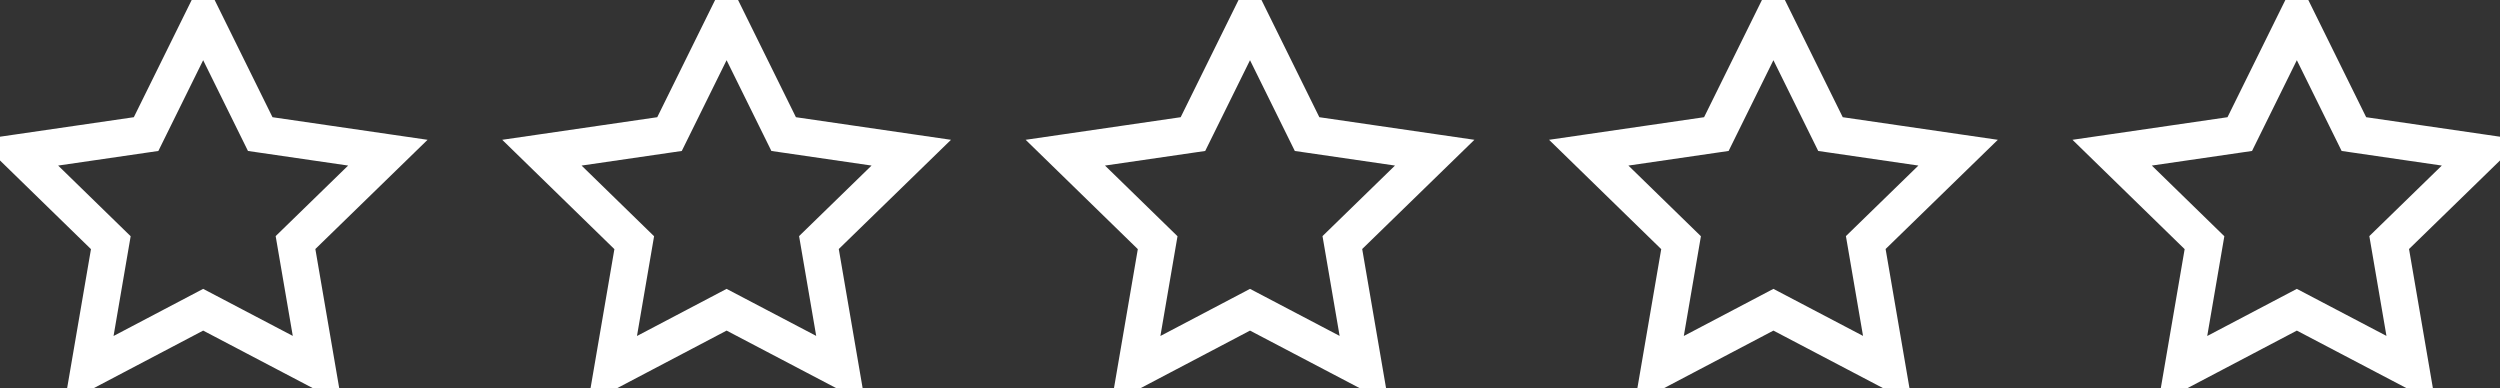
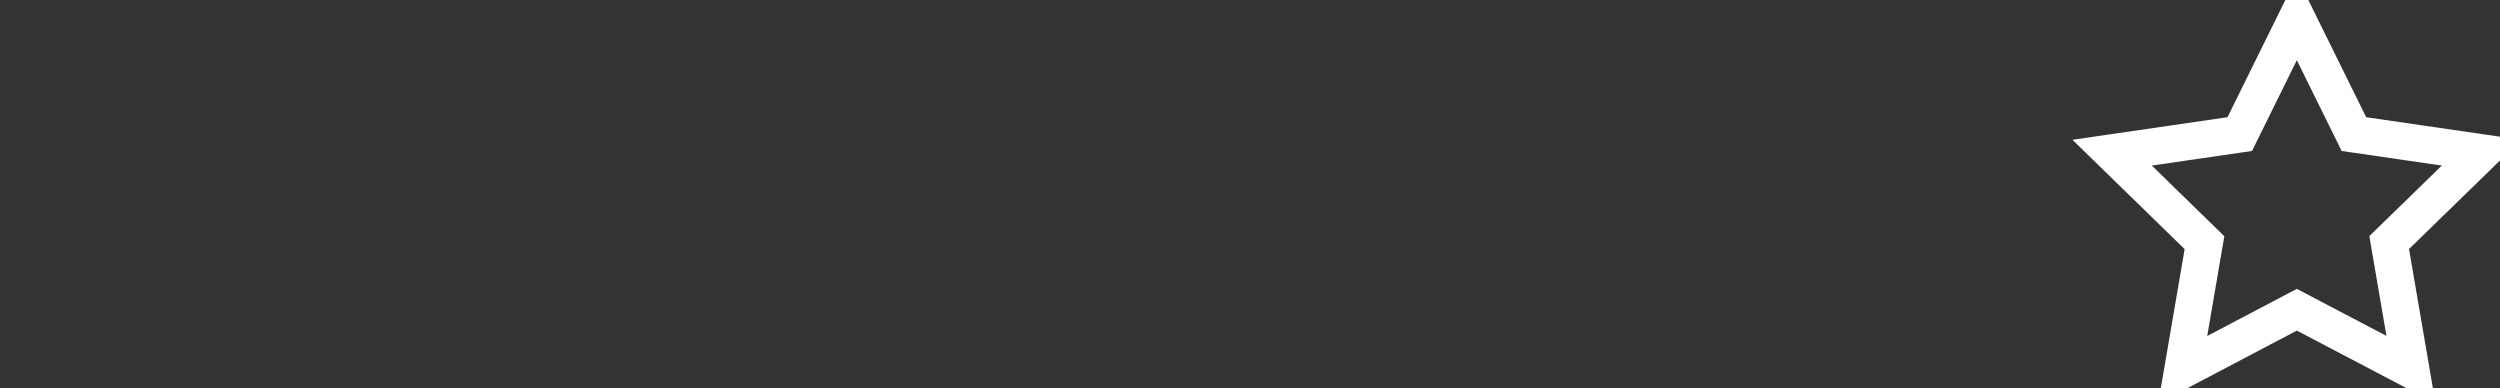
<svg xmlns="http://www.w3.org/2000/svg" width="203.039" height="31.53" viewBox="0 0 203.039 31.53">
  <rect x="0" y="0" width="203.039" height="31.53" fill="#333333" stroke="none" />
  <g id="Group_25" data-name="Group 25" transform="translate(-28.5 -87.5)">
    <g id="Group_26" data-name="Group 26">
-       <path id="Icon_feather-star" data-name="Icon feather-star" d="M18,3l4.635,9.39L33,13.9l-7.5,7.3,1.77,10.32L18,26.655,8.73,31.53,10.5,21.21,3,13.9,13.365,12.39Z" transform="translate(27 86)" fill="none" stroke="#fff" stroke-linecap="round" stroke-width="3" />
-       <path id="Icon_feather-star-2" data-name="Icon feather-star" d="M18,3l4.635,9.39L33,13.9l-7.5,7.3,1.77,10.32L18,26.655,8.73,31.53,10.5,21.21,3,13.9,13.365,12.39Z" transform="translate(69.51 86)" fill="none" stroke="#fff" stroke-linecap="round" stroke-width="3" />
-       <path id="Icon_feather-star-3" data-name="Icon feather-star" d="M18,3l4.635,9.39L33,13.9l-7.5,7.3,1.77,10.32L18,26.655,8.73,31.53,10.5,21.21,3,13.9,13.365,12.39Z" transform="translate(112.02 86)" fill="none" stroke="#fff" stroke-linecap="round" stroke-width="3" />
-       <path id="Icon_feather-star-4" data-name="Icon feather-star" d="M18,3l4.635,9.39L33,13.9l-7.5,7.3,1.77,10.32L18,26.655,8.73,31.53,10.5,21.21,3,13.9,13.365,12.39Z" transform="translate(154.529 86)" fill="none" stroke="#fff" stroke-linecap="round" stroke-width="3" />
      <path id="Icon_feather-star-5" data-name="Icon feather-star" d="M18,3l4.635,9.39L33,13.9l-7.5,7.3,1.77,10.32L18,26.655,8.73,31.53,10.5,21.21,3,13.9,13.365,12.39Z" transform="translate(197.039 86)" fill="none" stroke="#fff" stroke-linecap="round" stroke-width="3" />
    </g>
  </g>
</svg>